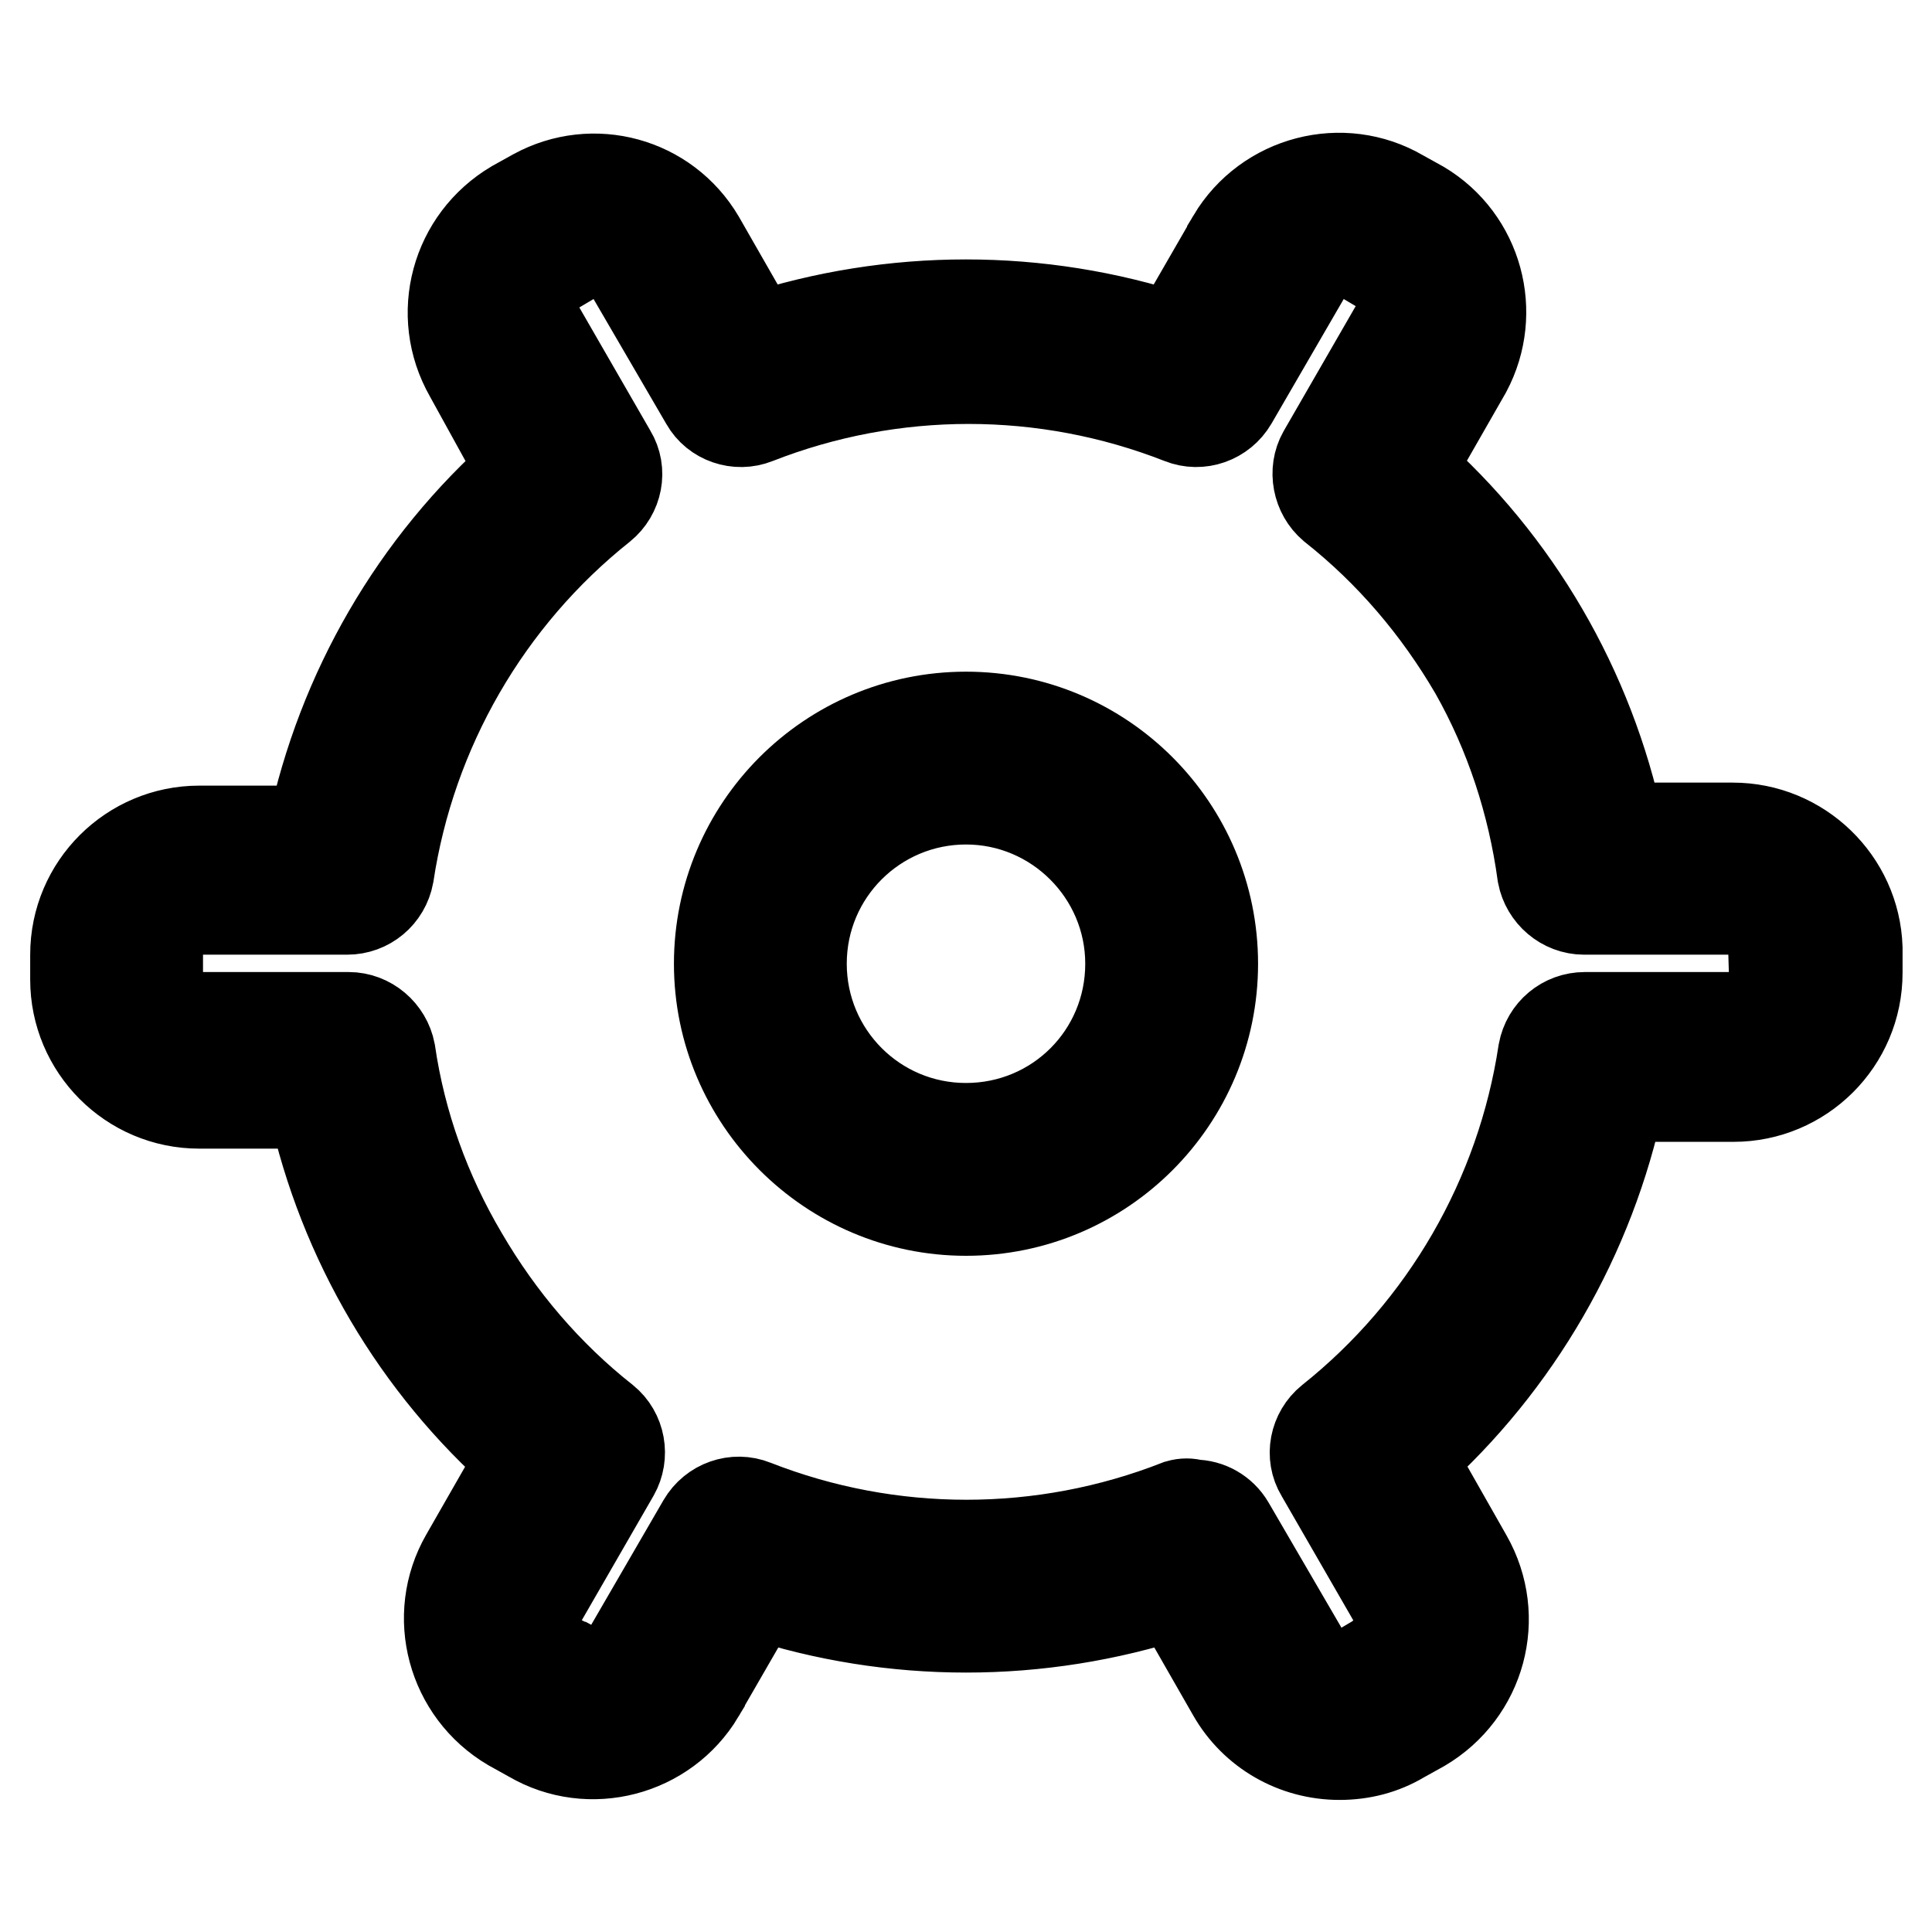
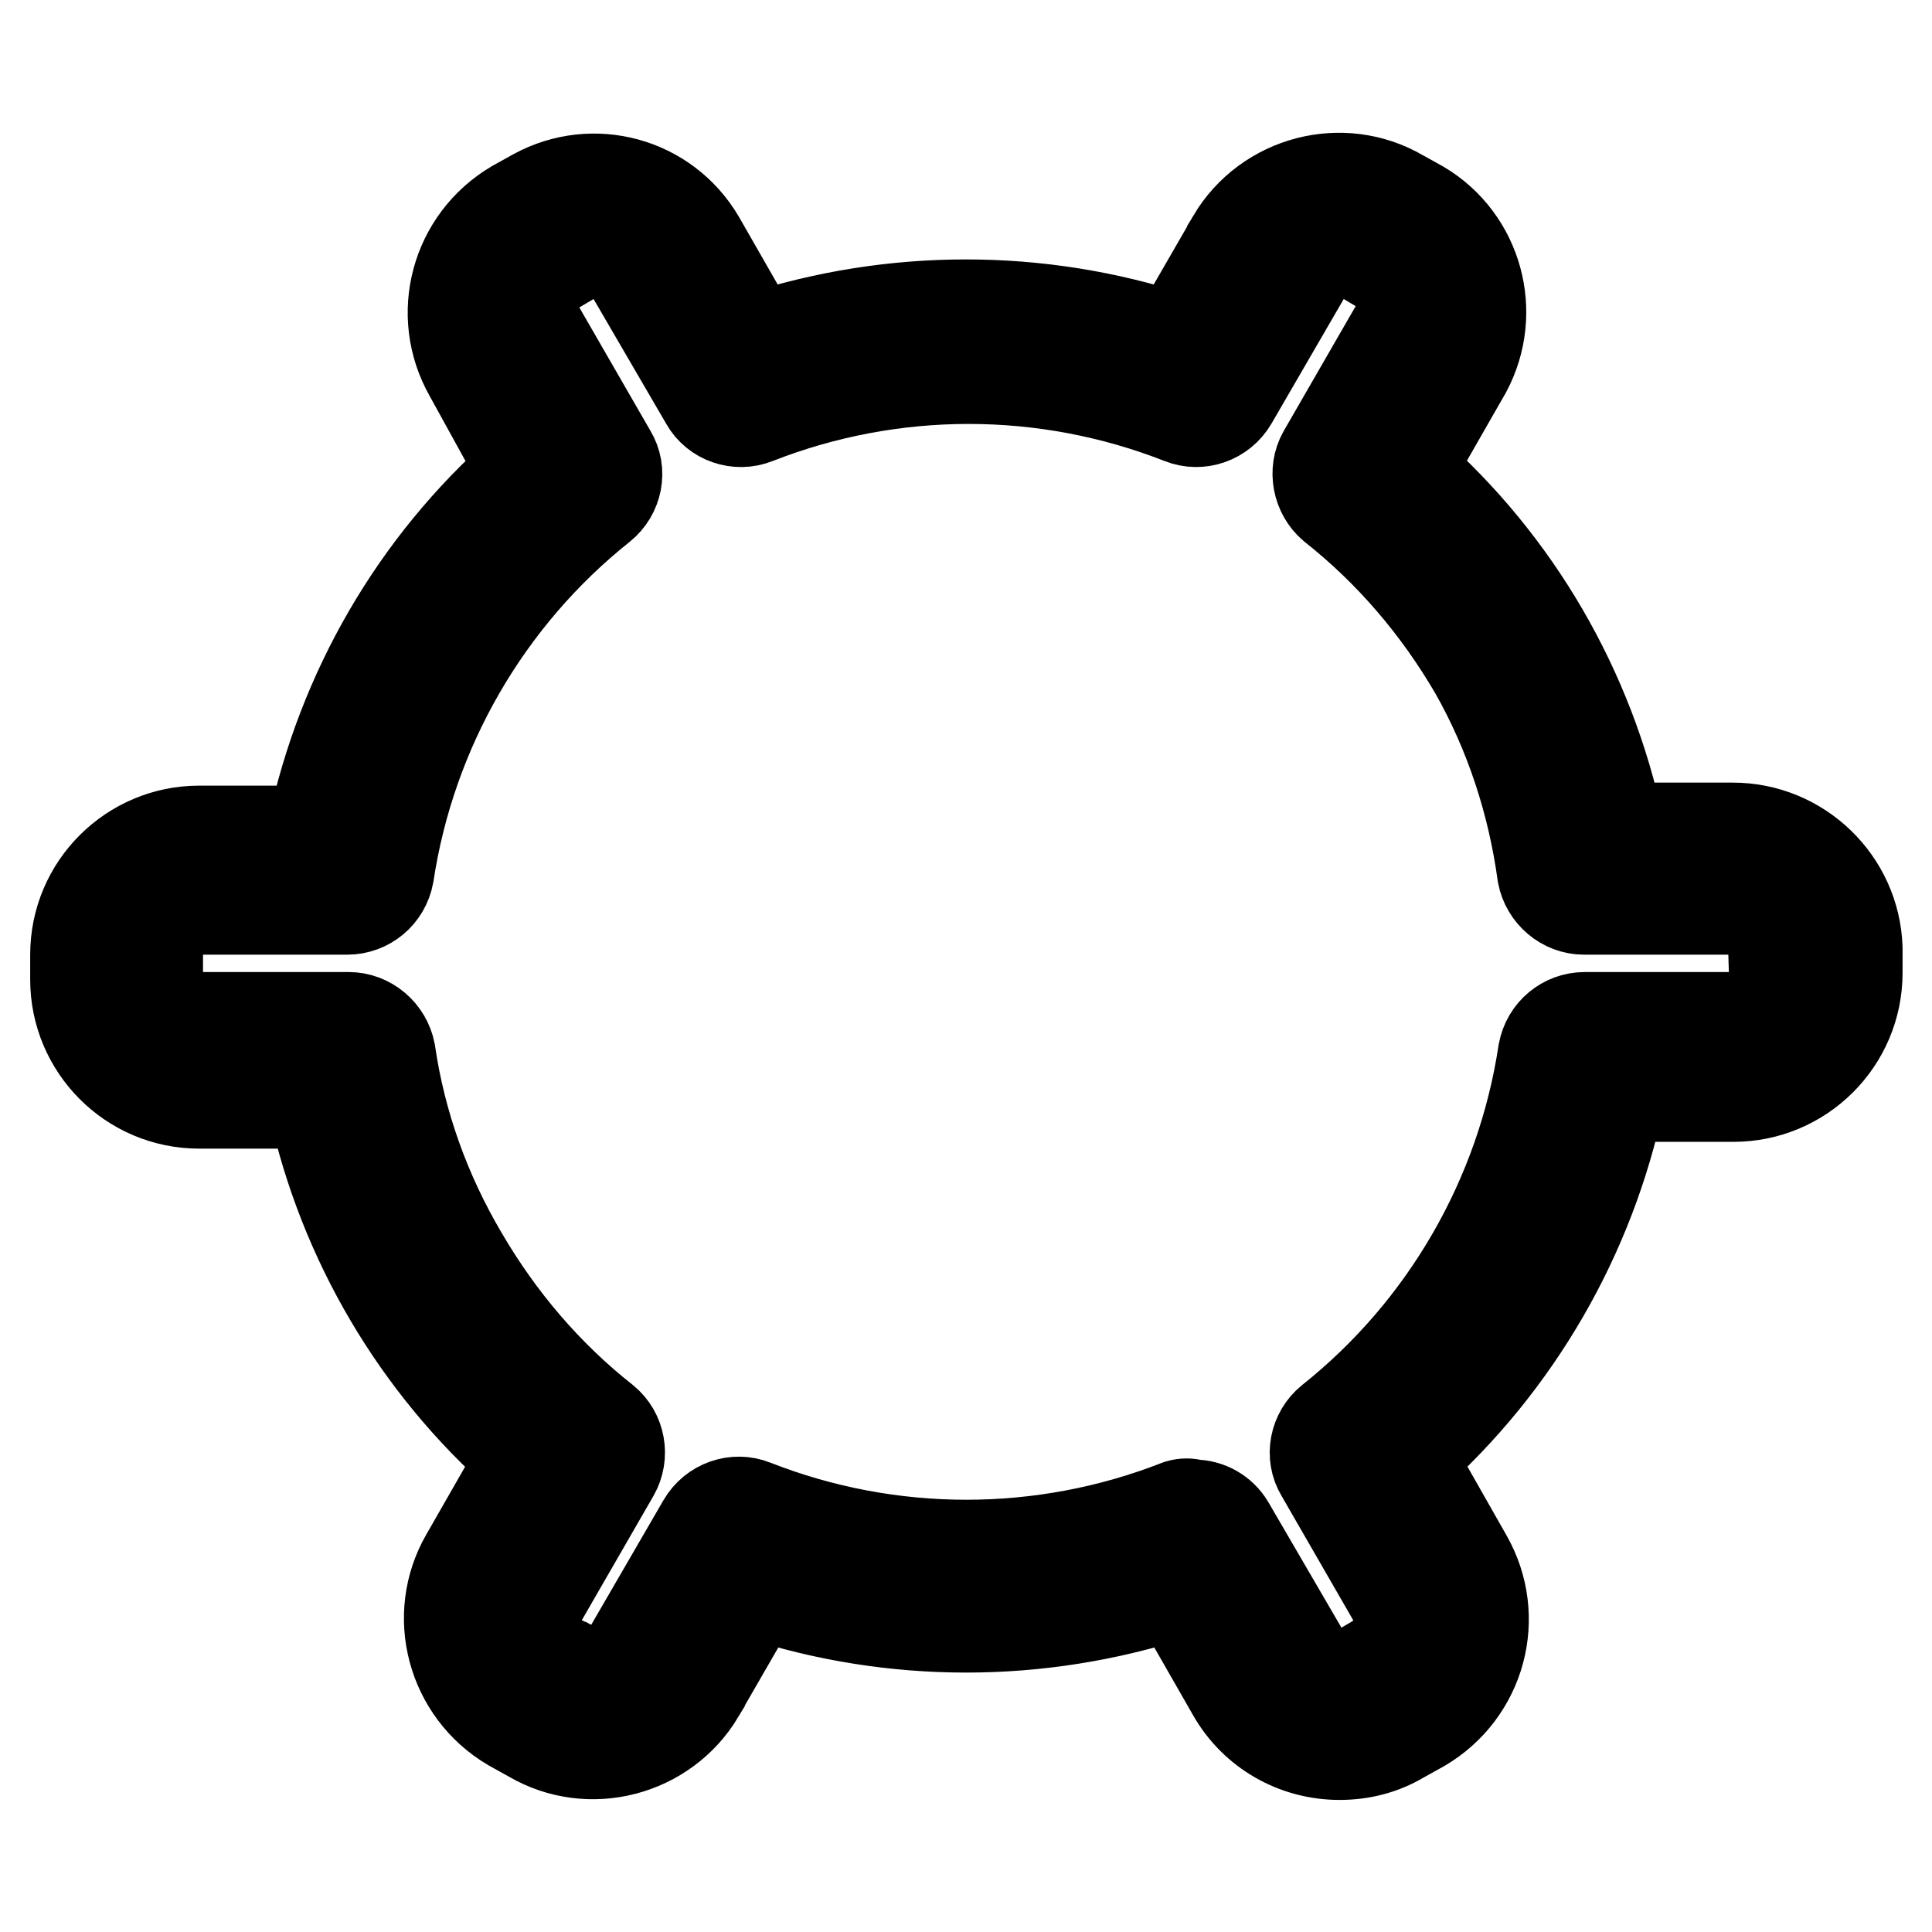
<svg xmlns="http://www.w3.org/2000/svg" version="1.1" x="0px" y="0px" viewBox="0 0 256 256" enable-background="new 0 0 256 256" xml:space="preserve">
  <g>
-     <path stroke-width="12" fill-opacity="0" stroke="#000000" d="M128,95c-18.1,0-32.7,14.7-32.7,32.7s14.7,32.7,32.7,32.7c18.1,0,32.7-14.7,32.7-32.7S146.1,95,128,95z  M128,149.5c-12.1,0-21.8-9.8-21.8-21.8c0-12.1,9.8-21.8,21.8-21.8s21.8,9.8,21.8,21.8l0,0C149.8,139.8,140.1,149.5,128,149.5 L128,149.5z" />
    <path stroke-width="12" fill-opacity="0" stroke="#000000" d="M229.6,109.7h-15.1c-3.9-18.4-13.6-35.1-27.7-47.5l7.5-13.1c4.1-7.7,1.5-17.3-6-21.8l-2.7-1.5 c-7.7-4.5-17.7-1.9-22.3,5.8c0,0.1-0.1,0.1-0.1,0.2l-7.5,13c-18-5.9-37.4-5.9-55.5,0l-7.5-13.1c-4.5-7.6-14.1-10.2-21.8-6l-2.7,1.5 c-7.8,4.6-10.5,14.5-6,22.4l7,12.7C55,74.8,45.3,91.6,41.4,110.1H26.4c-9,0-16.4,7.3-16.4,16.4v3.3c0,9,7.3,16.4,16.4,16.4h15.1 c4,18.2,13.7,34.7,27.7,47l-7.5,13.1c-4.5,7.8-1.8,17.8,6,22.4l2.7,1.5c7.7,4.5,17.7,1.9,22.3-5.8c0-0.1,0.1-0.1,0.1-0.2l7.5-13 c18,5.9,37.4,5.9,55.5,0l7.5,13.1c2.9,5.1,8.3,8.2,14.2,8.2c2.9,0,5.7-0.7,8.2-2.2l2.7-1.5c7.8-4.6,10.5-14.5,6-22.4l-7.5-13.2 c14.1-12.6,23.8-29.4,27.7-47.9h15.1c9,0,16.4-7.3,16.4-16.4v-3.3C245.8,116.8,238.5,109.7,229.6,109.7L229.6,109.7z M235.1,129.3 c-0.1,3-2.5,5.4-5.5,5.5H210c-2.7,0-5,1.9-5.5,4.6c-2.9,19.2-13,36.7-28.2,48.8c-2.1,1.7-2.7,4.7-1.3,7l9.8,17 c1.5,2.5,0.7,5.8-1.8,7.3c0,0-0.1,0.1-0.1,0.1l-2.7,1.6c-2.5,1.5-5.8,0.7-7.3-1.9c0-0.1-0.1-0.1-0.1-0.2l-9.9-17 c-1-1.7-2.8-2.7-4.7-2.7c-0.6-0.2-1.3-0.2-2,0c-18.1,7.1-38.2,7.1-56.3,0c-2.5-1-5.4,0-6.8,2.4l-9.8,16.9c-1.4,2.6-4.6,3.6-7.2,2.2 c-0.1,0-0.1-0.1-0.2-0.1l-2.4-1.2c-2.6-1.4-3.5-4.7-2-7.3c0,0,0.1-0.1,0.1-0.1l9.8-17c1.3-2.3,0.8-5.3-1.3-7 c-7.6-6-13.9-13.4-18.8-21.8c-4.9-8.3-8.2-17.4-9.6-27c-0.5-2.6-2.8-4.6-5.5-4.6H26.4c-3-0.1-5.4-2.5-5.5-5.5v-3.3 c0.1-3,2.5-5.4,5.5-5.5H46c2.7,0,5-1.9,5.5-4.6c2.9-19.2,13-36.7,28.2-48.8c2.1-1.7,2.7-4.7,1.3-7l-9.8-17c-1.5-2.6-0.5-5.8,2-7.3 c0.1,0,0.2-0.1,0.3-0.1l2.7-1.6c2.6-1.5,5.9-0.5,7.4,2.1l9.9,17c1.3,2.3,4.2,3.3,6.7,2.3c18.1-7.1,38.2-7.1,56.3,0 c2.5,1,5.4,0,6.8-2.4l9.8-16.9c1.5-2.6,4.8-3.5,7.4-2.1l2.7,1.6c2.6,1.4,3.5,4.7,2,7.3c0,0-0.1,0.1-0.1,0.1l-9.8,17 c-1.3,2.3-0.7,5.3,1.3,7c7.6,6,13.9,13.4,18.8,21.8c4.7,8.3,7.7,17.5,9,27c0.5,2.6,2.8,4.6,5.5,4.6h19.6c3,0.1,5.4,2.5,5.5,5.5 L235.1,129.3z" />
  </g>
</svg>